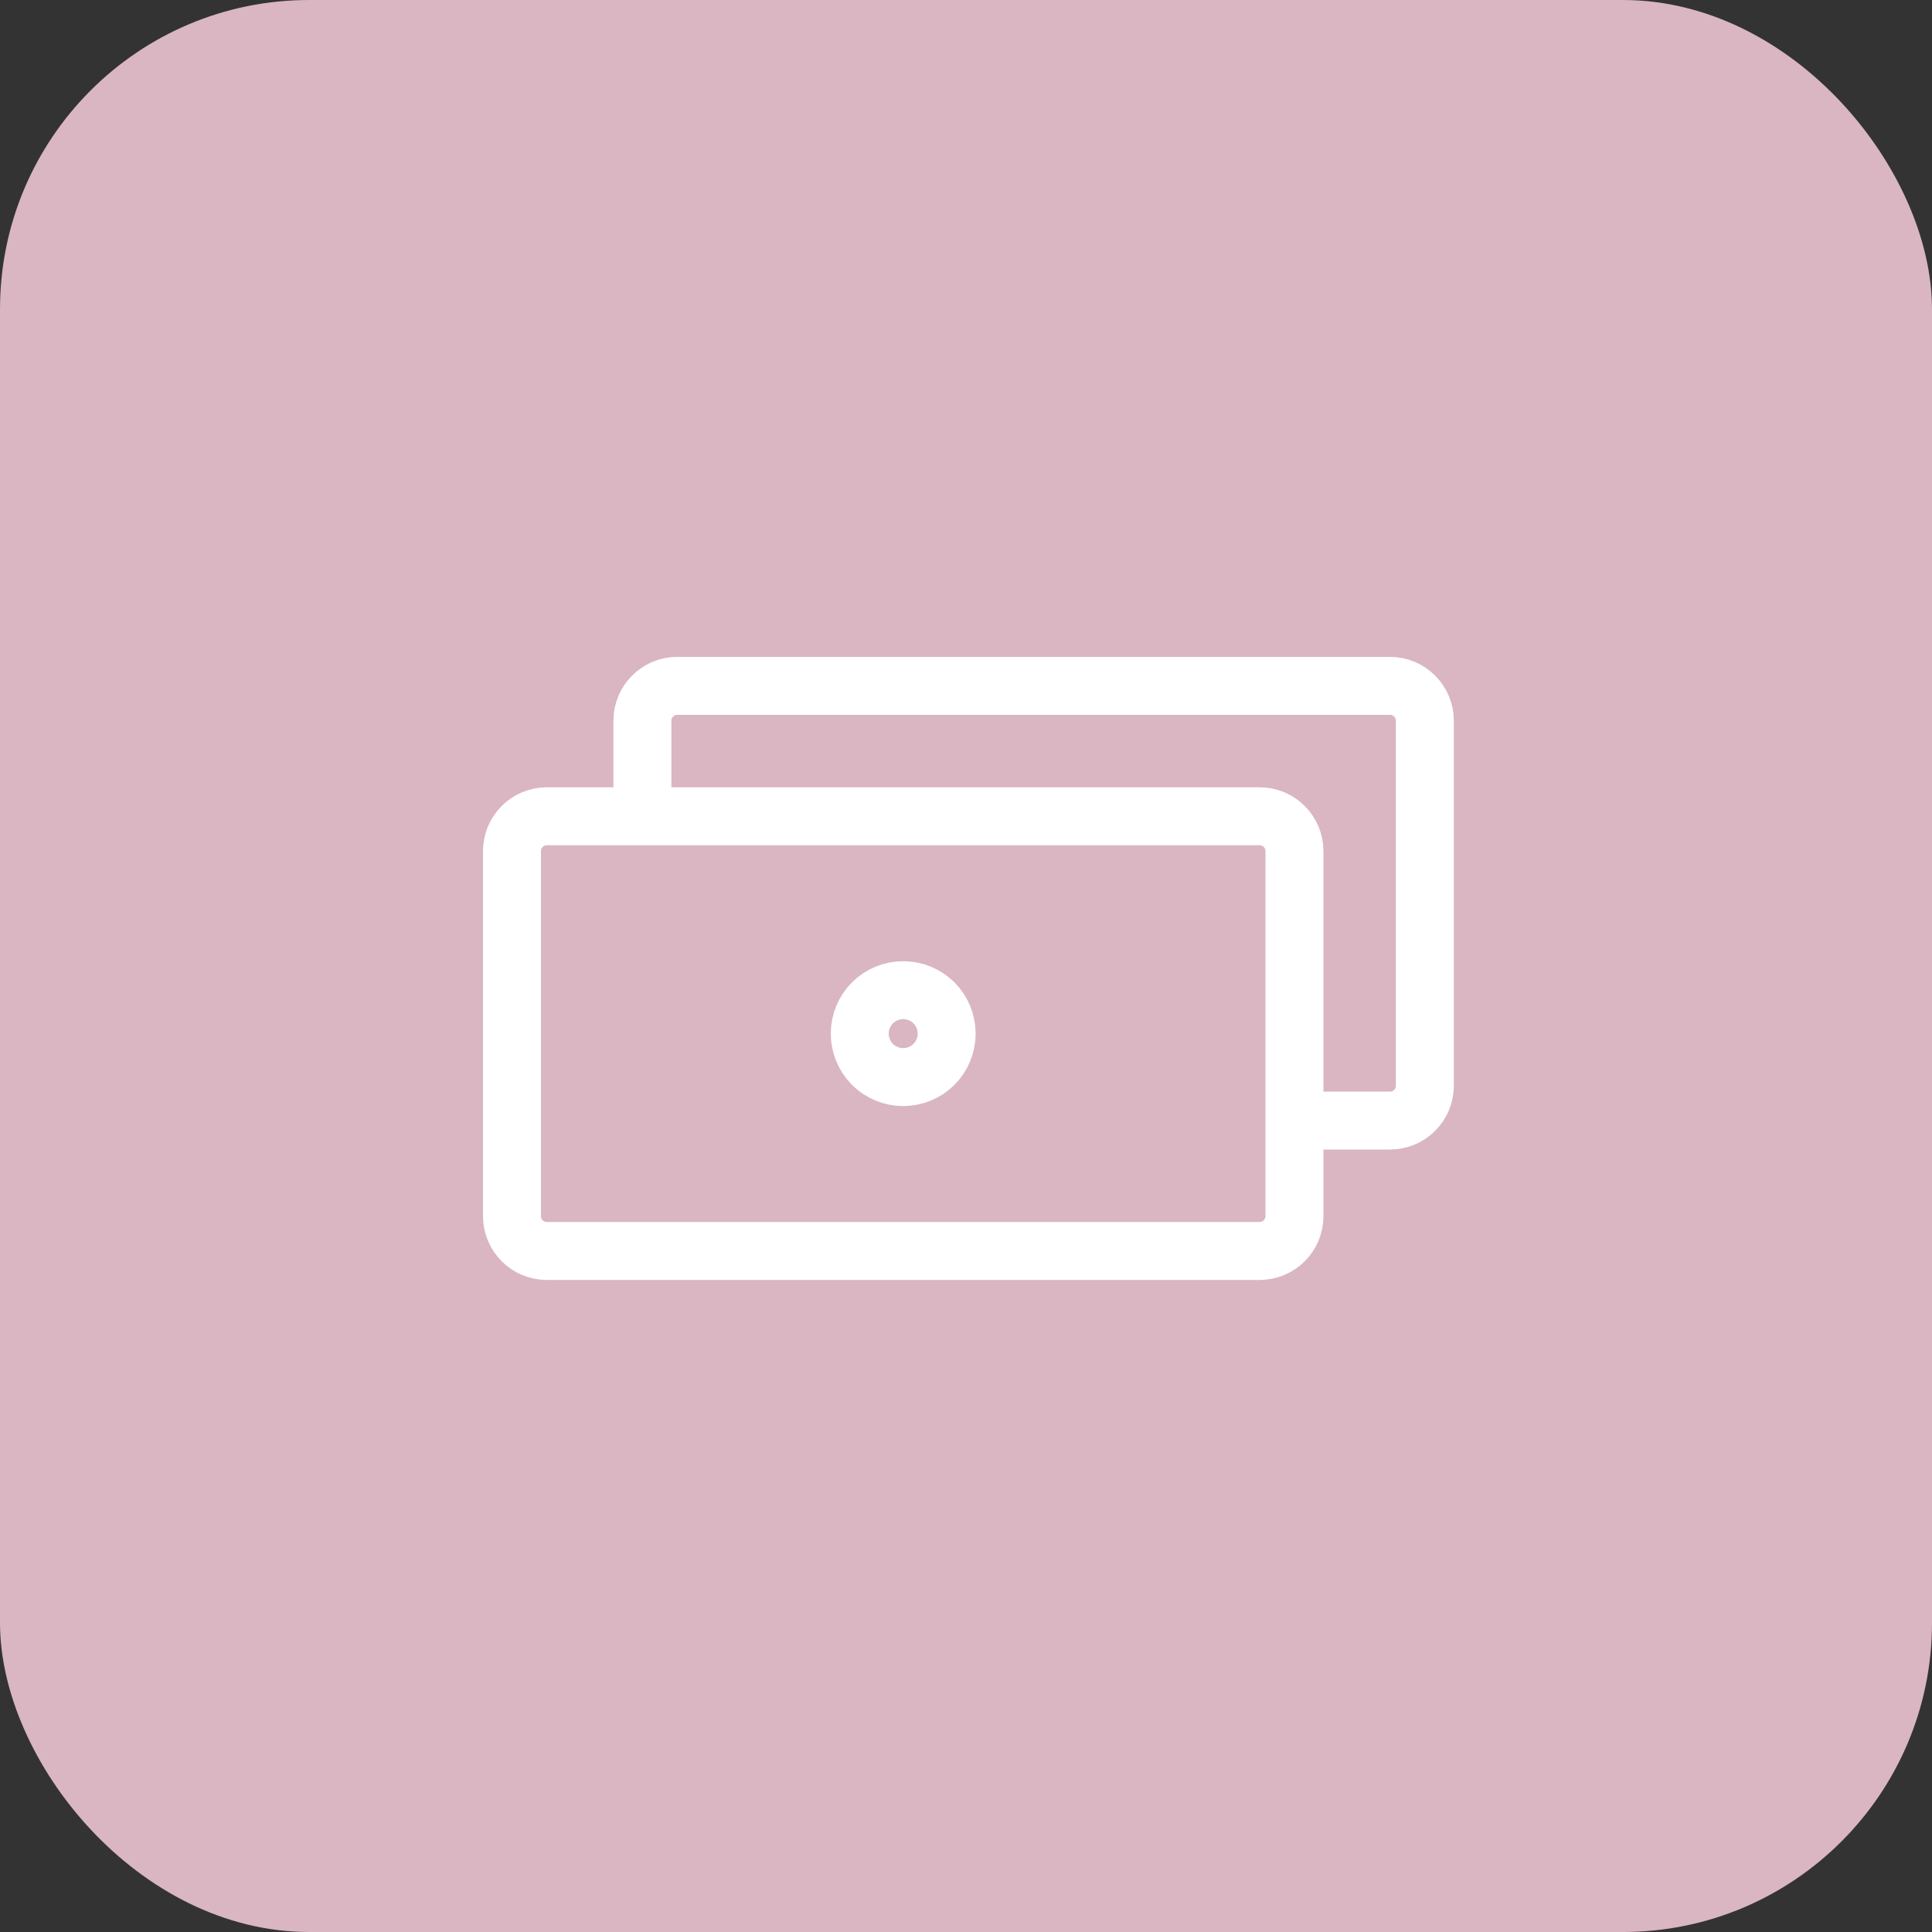
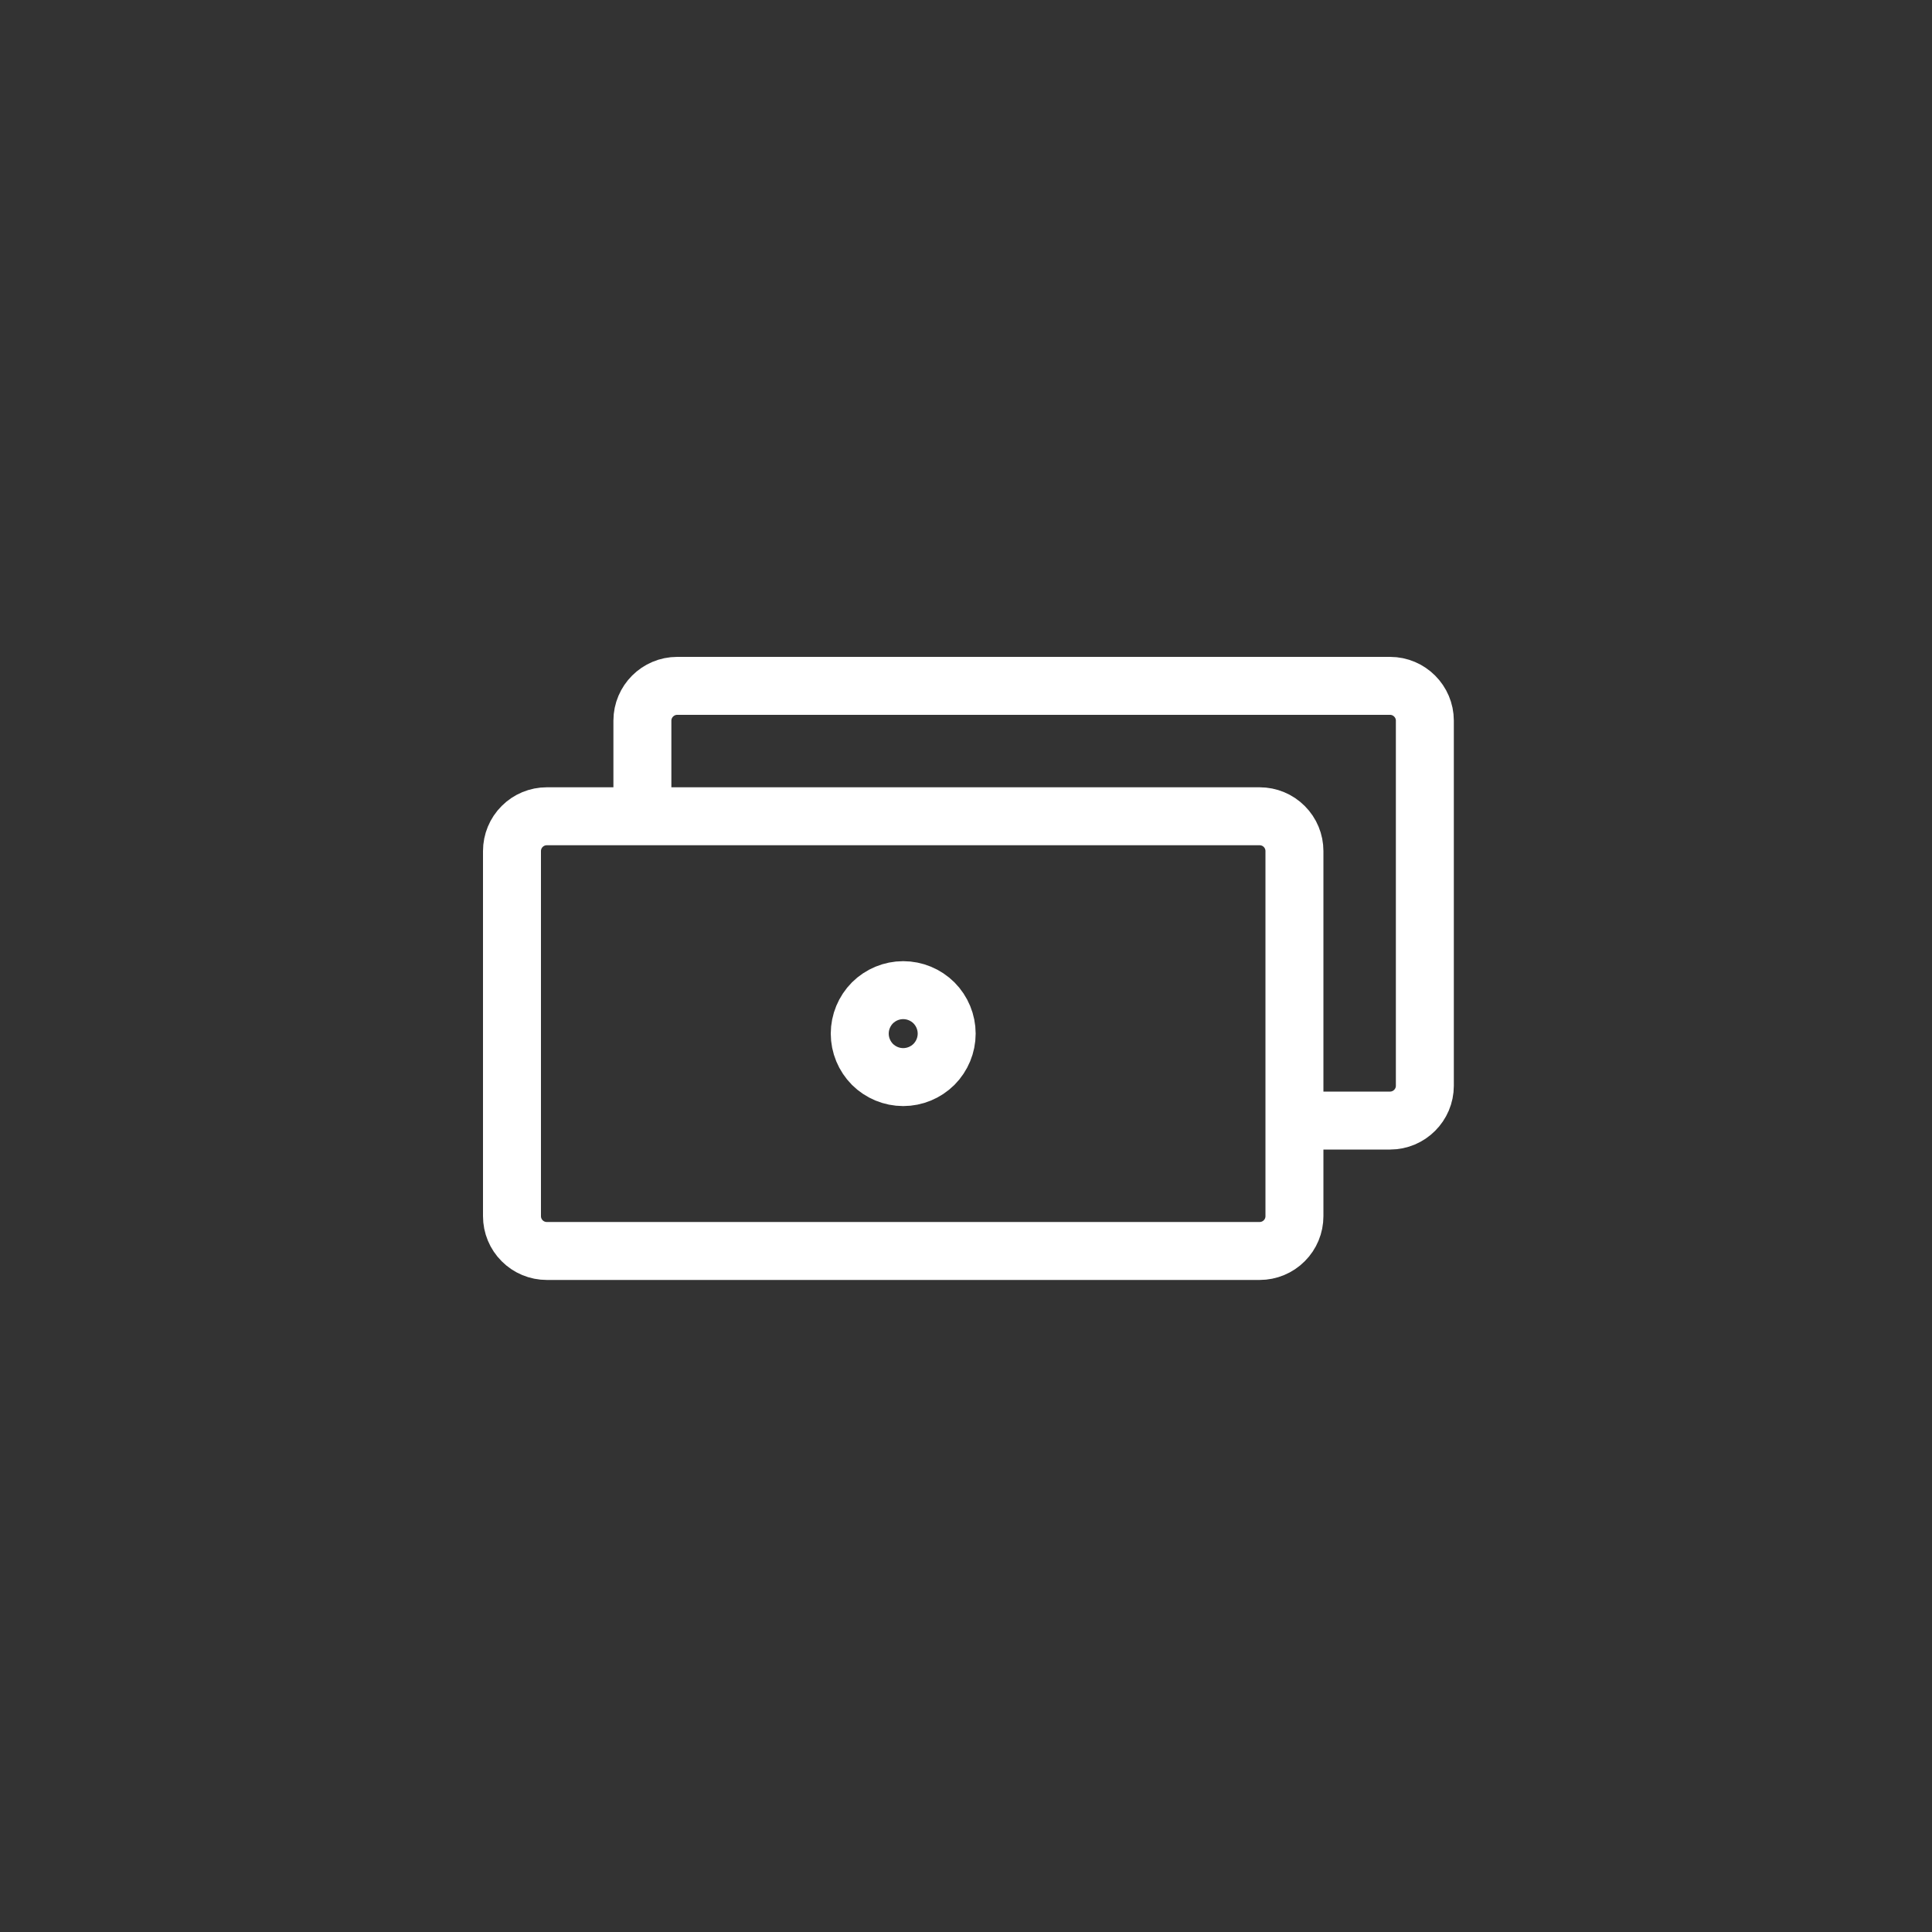
<svg xmlns="http://www.w3.org/2000/svg" width="50" height="50" viewBox="0 0 50 50" fill="none">
  <rect x="0" y="0" width="50" height="50" fill="#333333" stroke="none" />
-   <rect width="50" height="50" rx="8" fill="#D9B6C1" />
-   <path d="M16.625 21.125V18.65C16.625 18.155 17.03 17.75 17.525 17.75H35.975C36.47 17.75 36.875 18.155 36.875 18.65V28.1C36.875 28.595 36.47 29 35.975 29H33.5M14.15 21.125H32.6C32.839 21.125 33.068 21.22 33.236 21.389C33.405 21.557 33.5 21.786 33.5 22.025V31.475C33.5 31.714 33.405 31.943 33.236 32.111C33.068 32.28 32.839 32.375 32.6 32.375H14.15C13.911 32.375 13.682 32.28 13.514 32.111C13.345 31.943 13.25 31.714 13.25 31.475V22.025C13.25 21.786 13.345 21.557 13.514 21.389C13.682 21.22 13.911 21.125 14.15 21.125ZM24.5 26.75C24.5 27.048 24.381 27.334 24.171 27.546C23.959 27.756 23.673 27.875 23.375 27.875C23.077 27.875 22.791 27.756 22.579 27.546C22.369 27.334 22.25 27.048 22.25 26.75C22.25 26.452 22.369 26.166 22.579 25.954C22.791 25.744 23.077 25.625 23.375 25.625C23.673 25.625 23.959 25.744 24.171 25.954C24.381 26.166 24.5 26.452 24.5 26.75Z" stroke="white" stroke-width="1.5" stroke-miterlimit="10" stroke-linejoin="round" />
+   <path d="M16.625 21.125V18.65C16.625 18.155 17.03 17.75 17.525 17.75H35.975C36.47 17.75 36.875 18.155 36.875 18.65V28.1C36.875 28.595 36.47 29 35.975 29H33.5M14.15 21.125H32.6C32.839 21.125 33.068 21.22 33.236 21.389C33.405 21.557 33.5 21.786 33.5 22.025V31.475C33.5 31.714 33.405 31.943 33.236 32.111C33.068 32.28 32.839 32.375 32.6 32.375H14.15C13.911 32.375 13.682 32.28 13.514 32.111C13.345 31.943 13.25 31.714 13.25 31.475V22.025C13.25 21.786 13.345 21.557 13.514 21.389C13.682 21.22 13.911 21.125 14.15 21.125ZM24.5 26.75C24.5 27.048 24.381 27.334 24.171 27.546C23.959 27.756 23.673 27.875 23.375 27.875C23.077 27.875 22.791 27.756 22.579 27.546C22.369 27.334 22.25 27.048 22.25 26.75C22.25 26.452 22.369 26.166 22.579 25.954C22.791 25.744 23.077 25.625 23.375 25.625C23.673 25.625 23.959 25.744 24.171 25.954C24.381 26.166 24.5 26.452 24.5 26.75" stroke="white" stroke-width="1.5" stroke-miterlimit="10" stroke-linejoin="round" />
</svg>